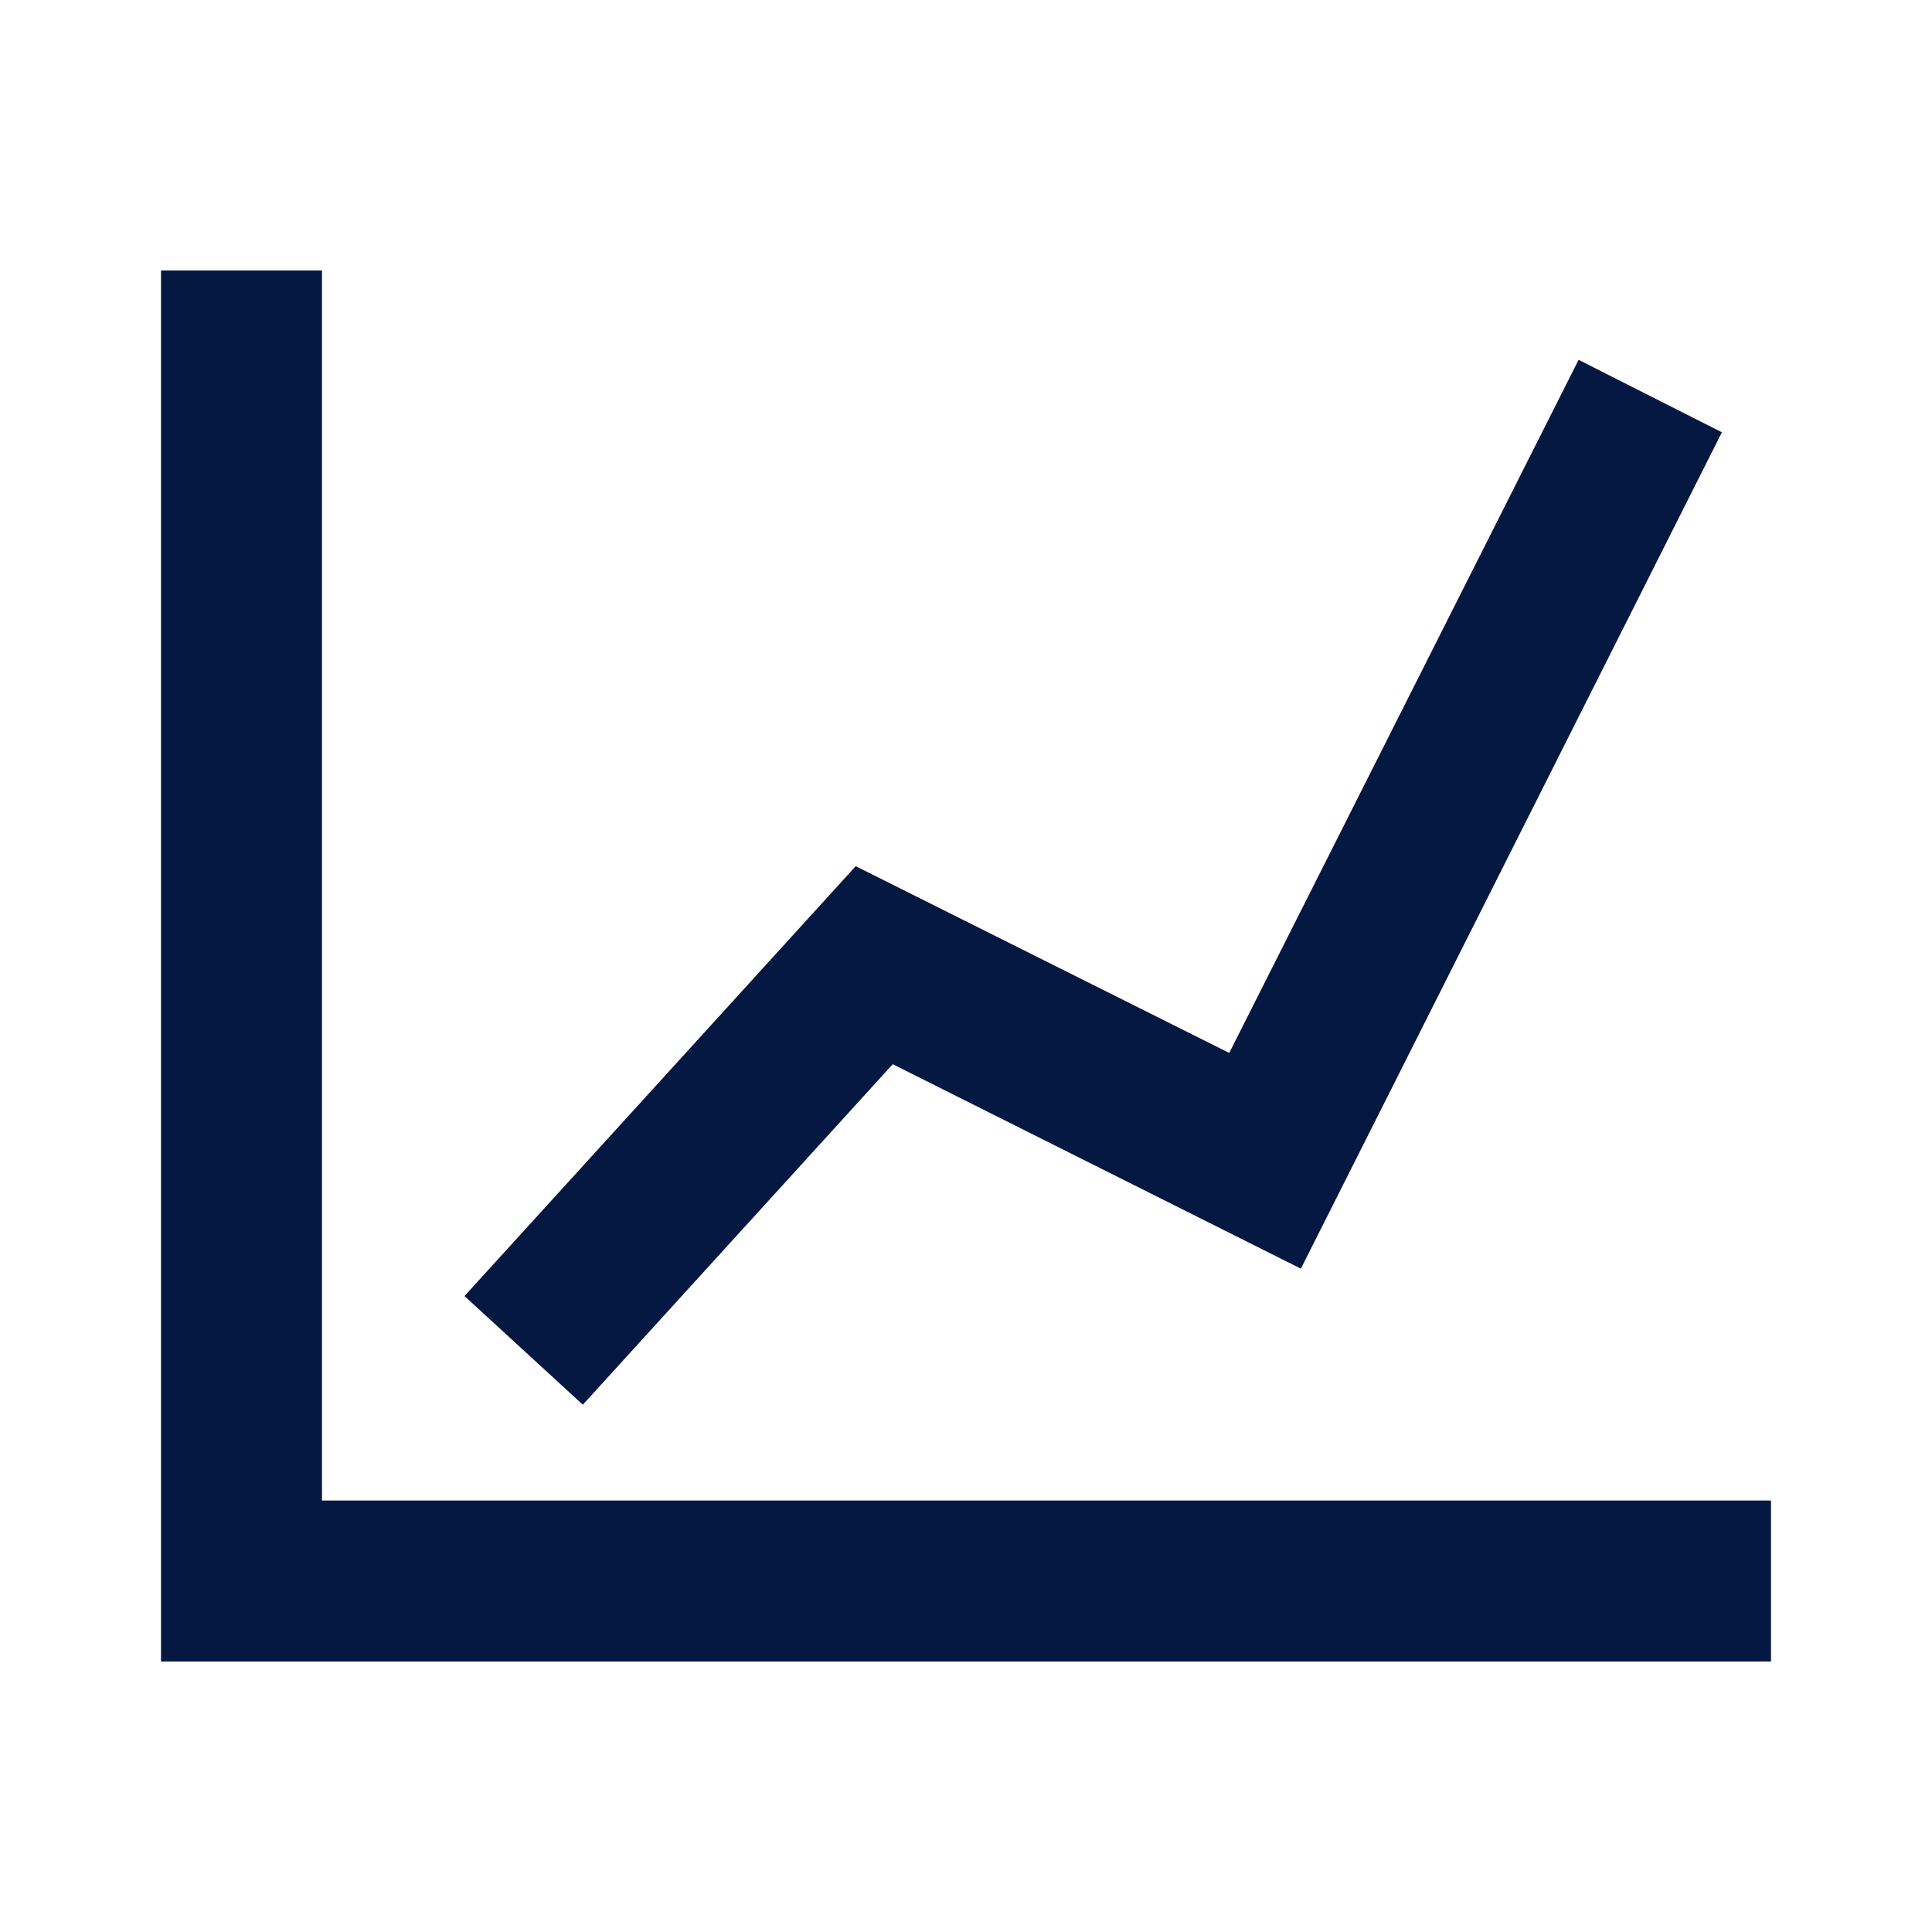
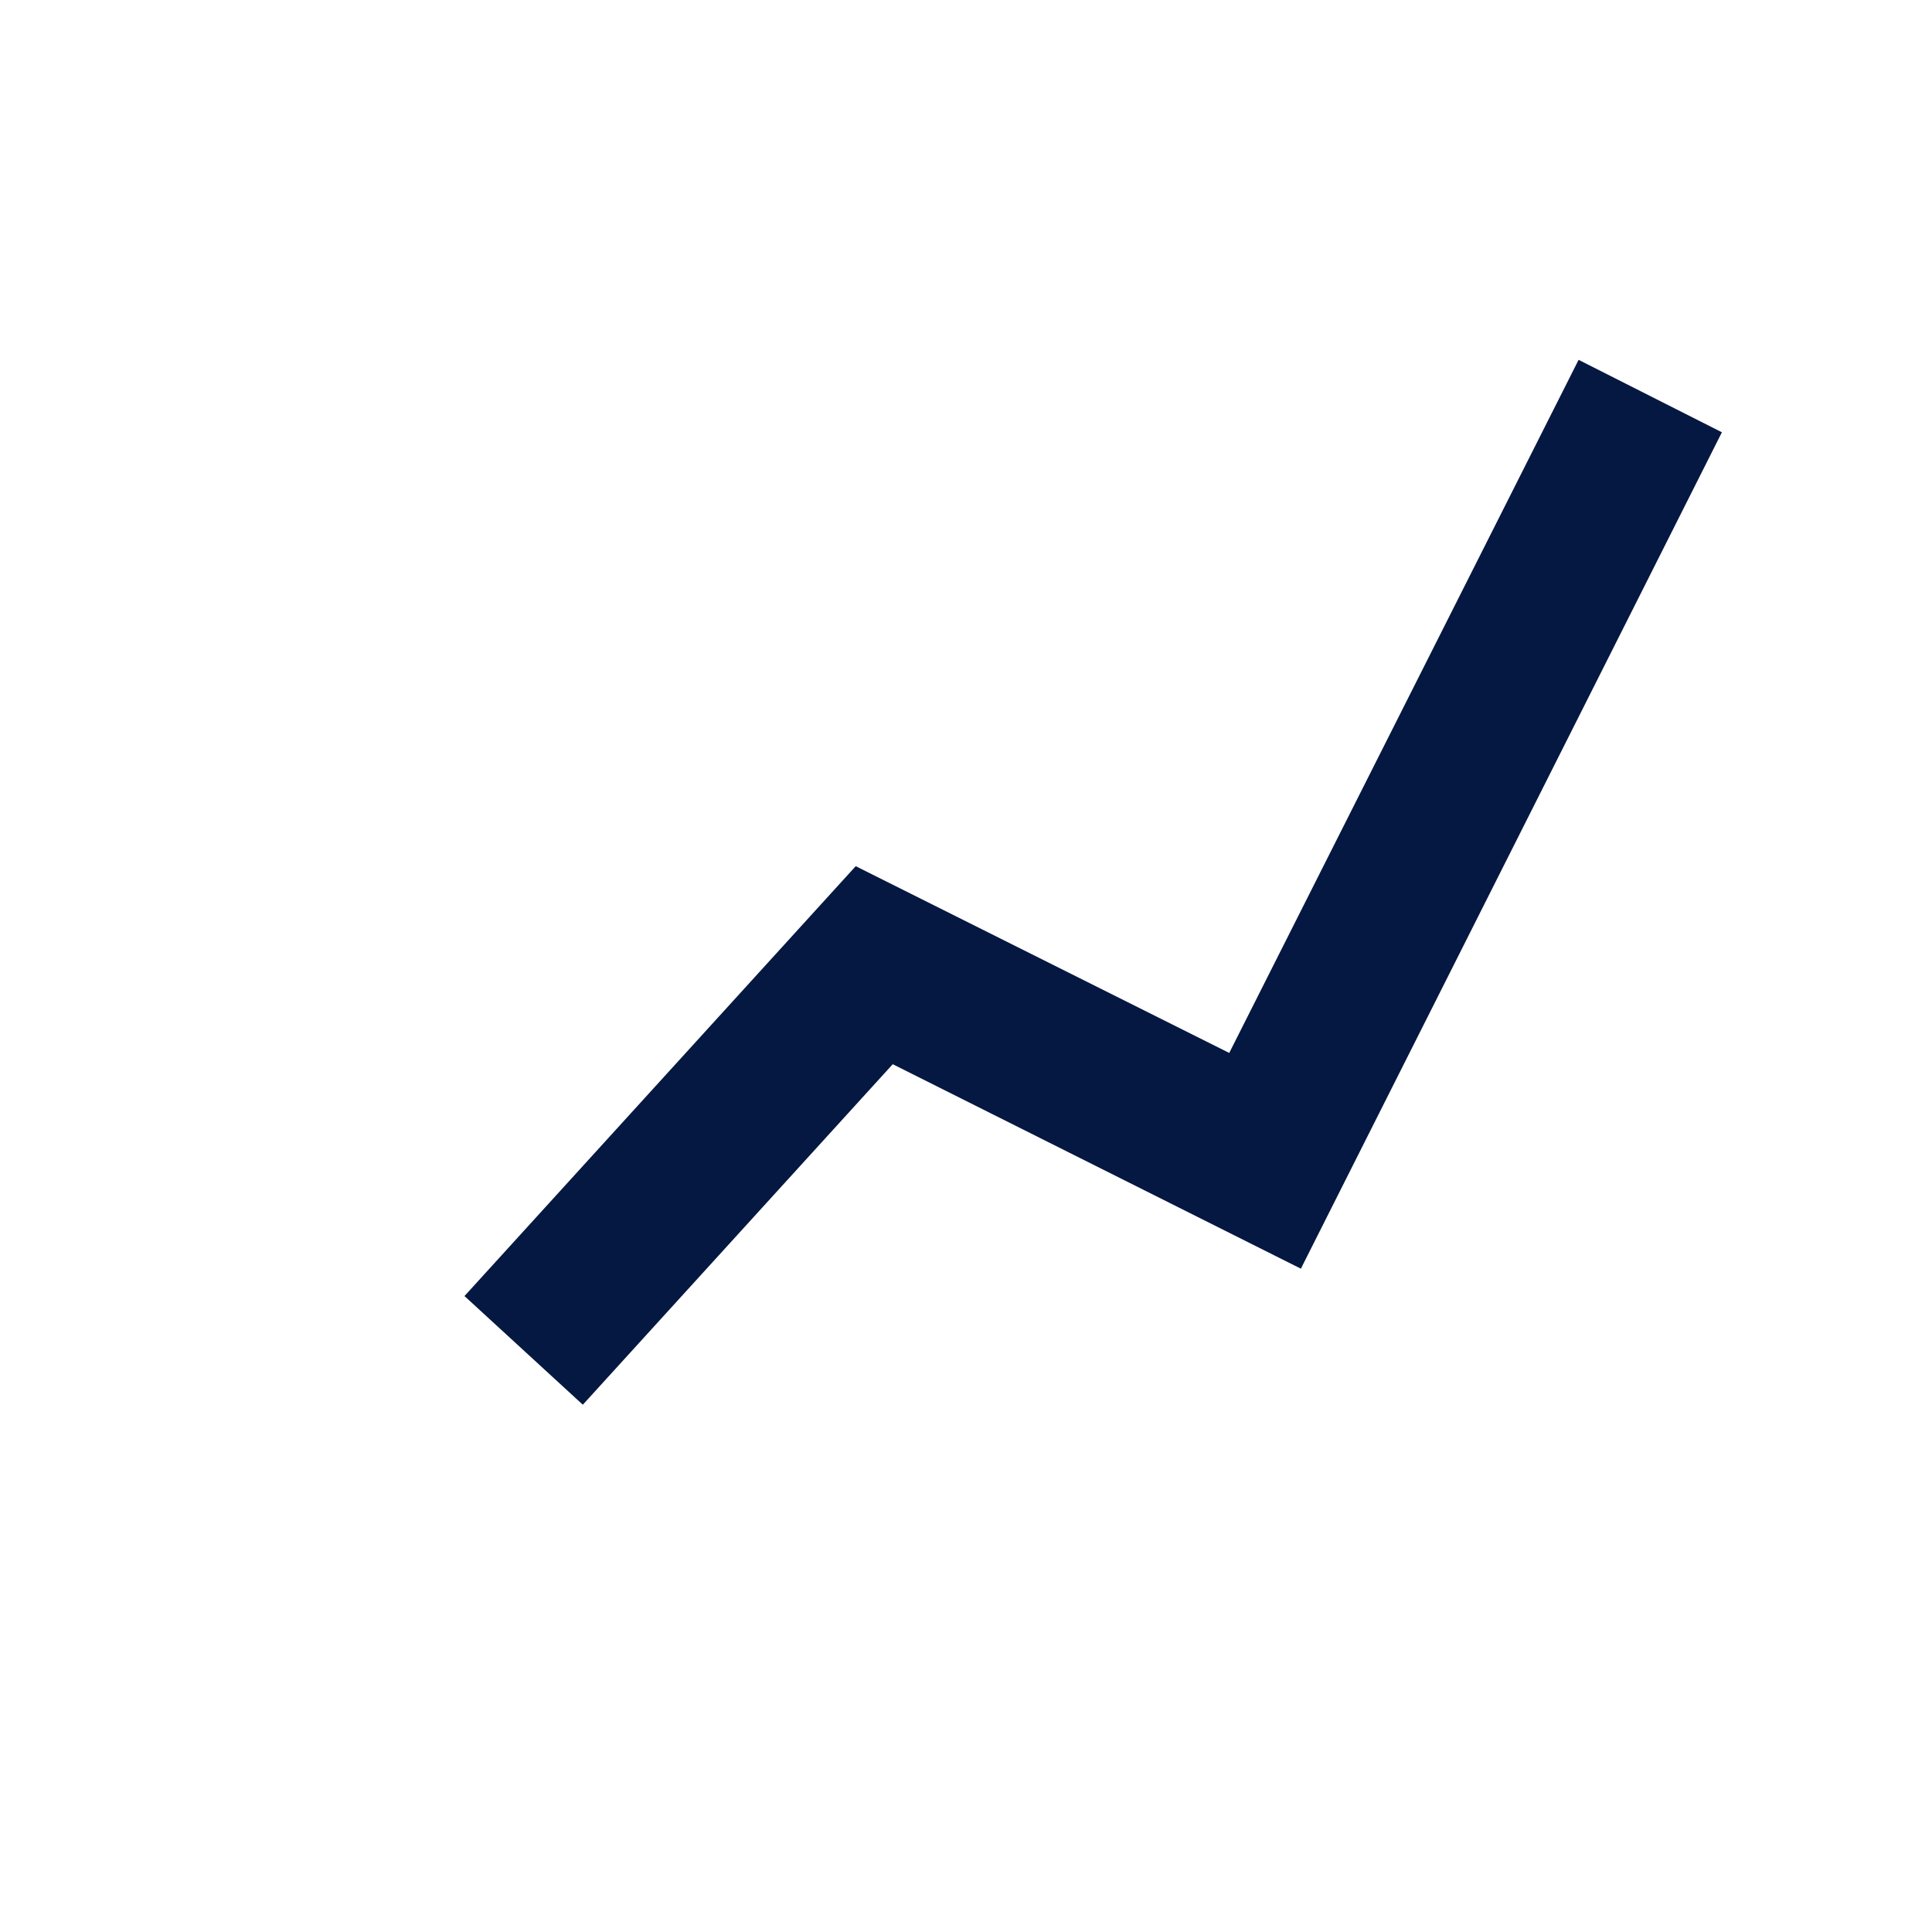
<svg xmlns="http://www.w3.org/2000/svg" id="Mockups" viewBox="0 0 24 24">
  <defs>
    <style>
      .cls-1 {
        fill: #051841;
      }
    </style>
  </defs>
-   <polygon class="cls-1" points="22 20.64 2 20.64 2 3.36 4 3.36 4 18.64 22 18.64 22 20.64" />
  <polygon class="cls-1" points="7.24 17.45 5.77 16.1 10.63 10.76 15.27 13.08 19.61 4.47 21.39 5.37 16.16 15.76 11.09 13.22 7.24 17.45" />
</svg>